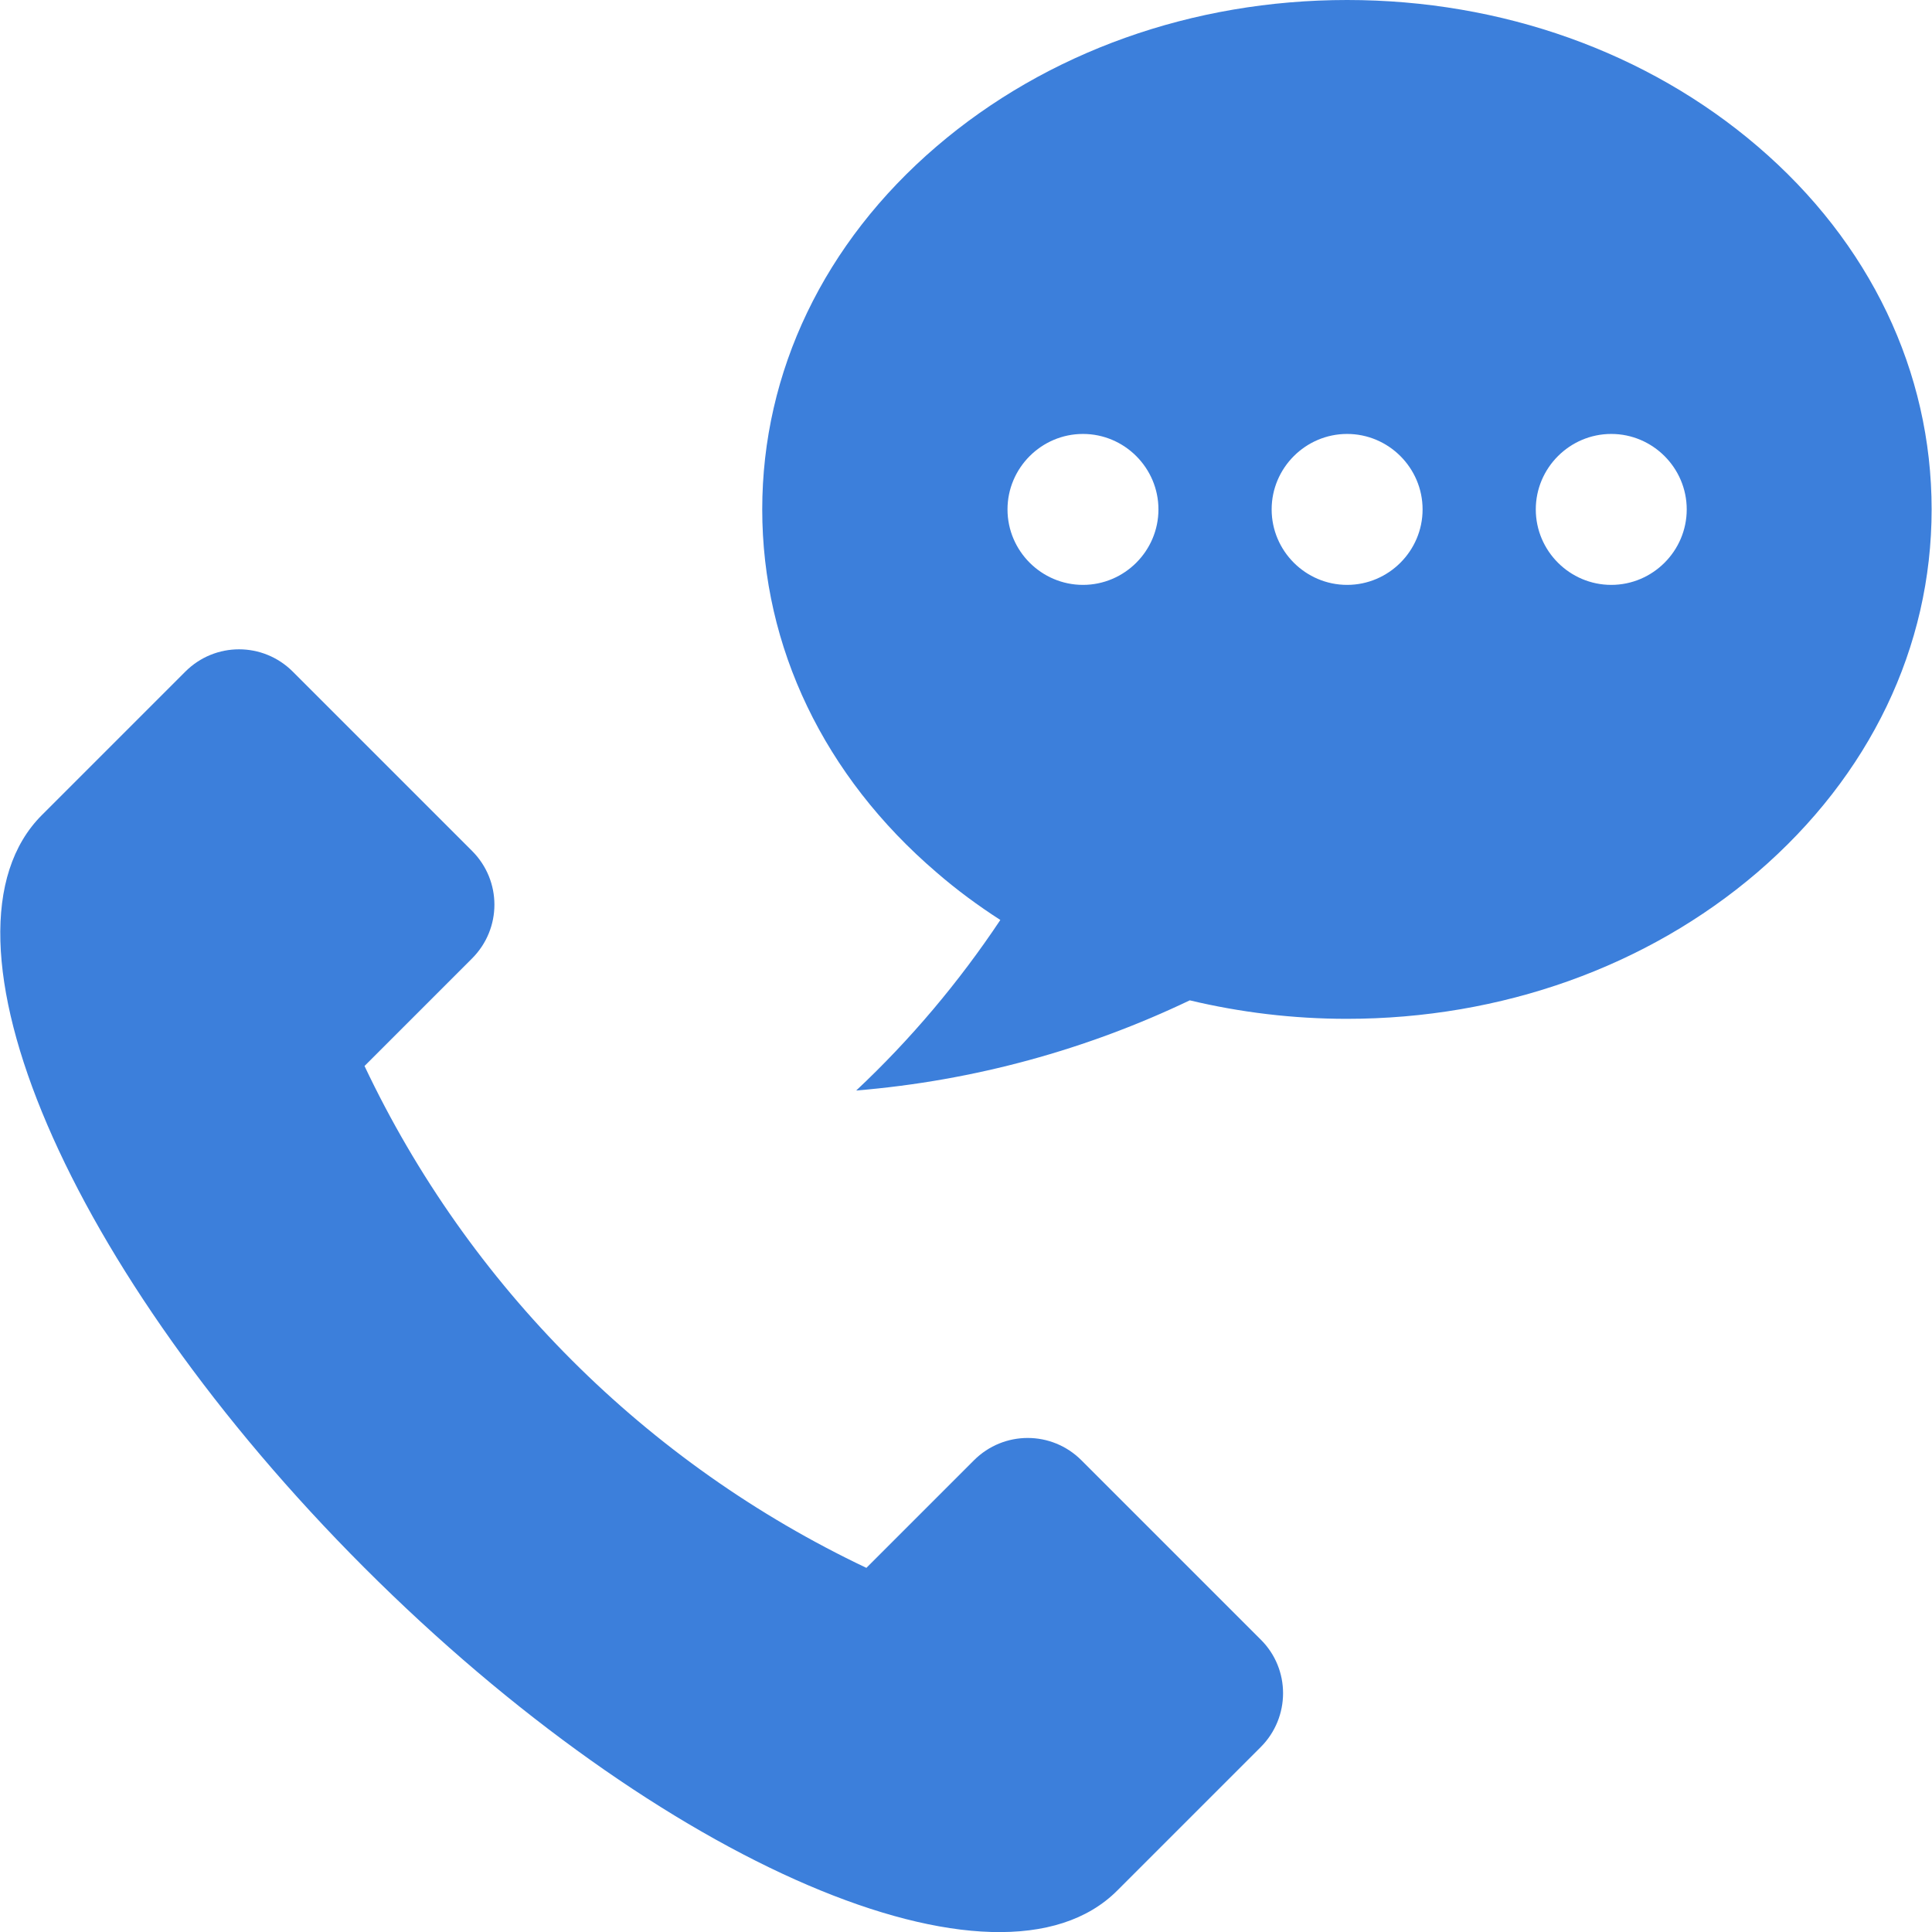
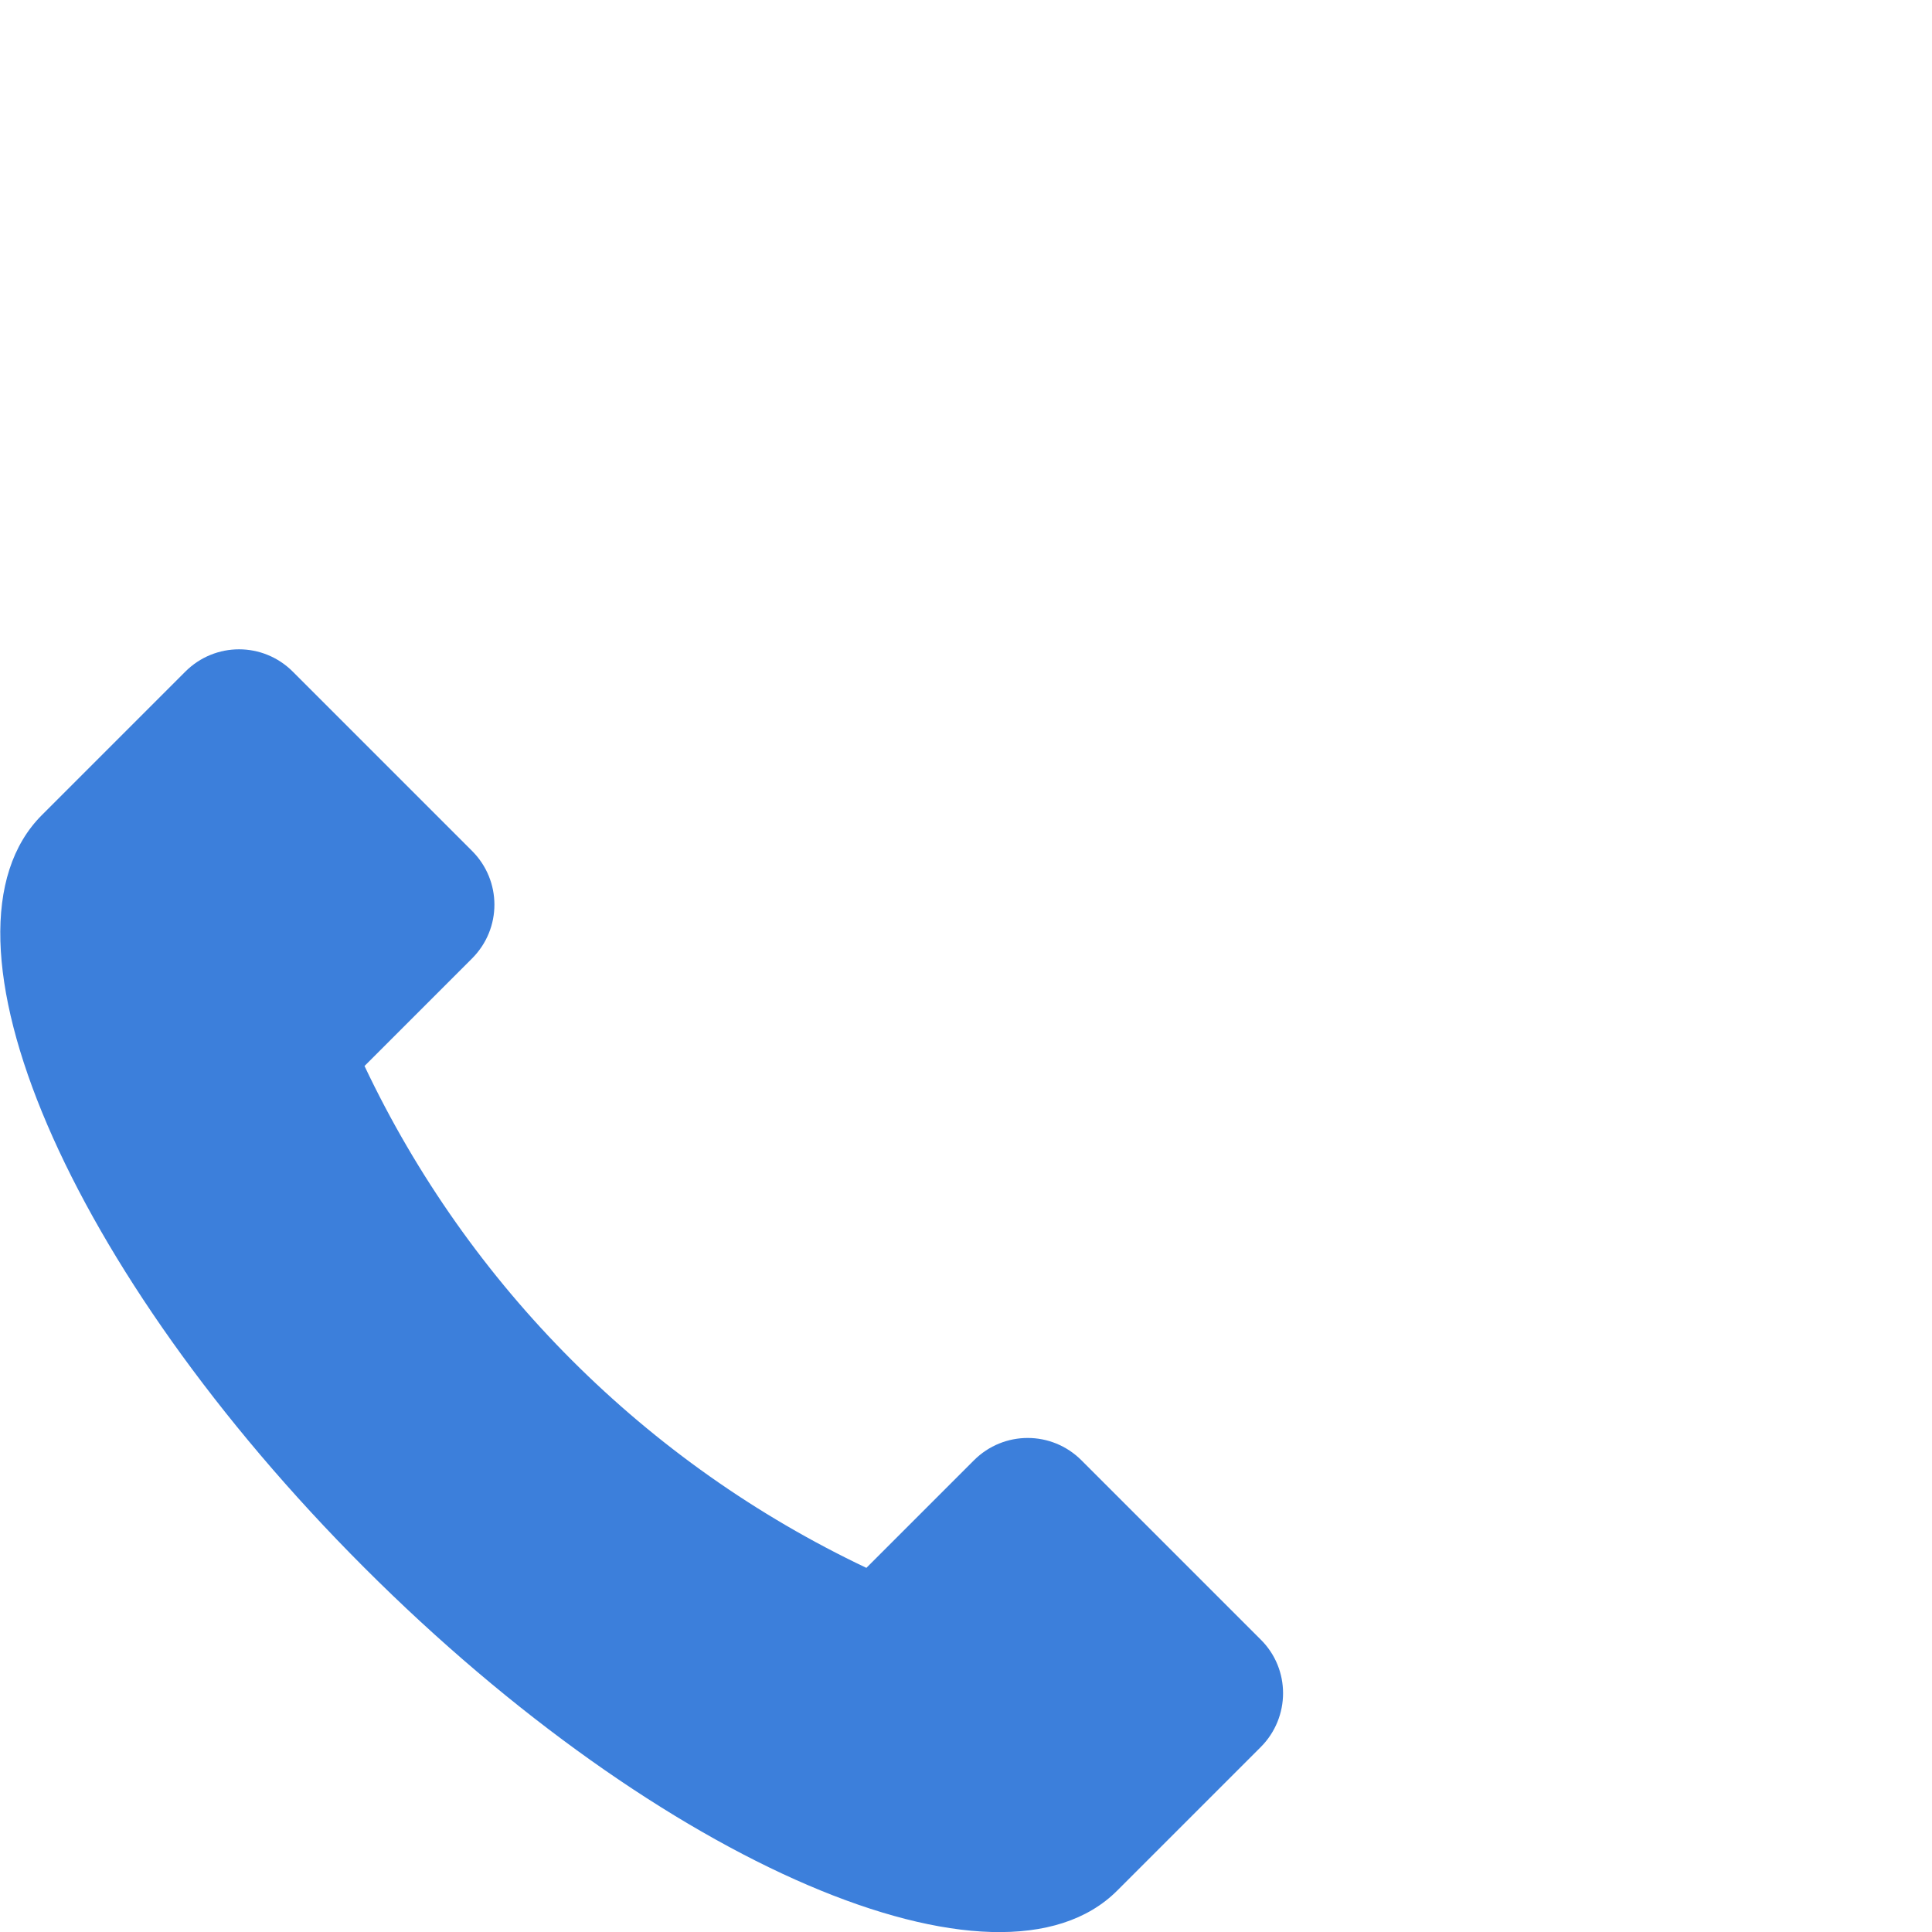
<svg xmlns="http://www.w3.org/2000/svg" version="1.1" id="Capa_1" x="0px" y="0px" viewBox="0 0 512 512" style="enable-background:new 0 0 512 512;" xml:space="preserve">
  <style type="text/css">
	.st0{fill:#3C7FDB;}
</style>
  <g>
    <g>
      <path class="st0" d="M334.1,434.5L286.6,387c-7.9-7.9-20.6-7.9-28.5,0l-28.5,28.5c-58.4-27.7-105.4-74.7-133-133l28.5-28.5    c7.9-7.9,7.9-20.6,0-28.5l-47.5-47.5c-7.9-7.9-20.6-7.9-28.5,0l-38,38c-31.5,31.5,6.8,120.8,85.5,199.5s168.1,117,199.5,85.5    l38-38C342,455.1,342,442.3,334.1,434.5z" />
    </g>
  </g>
  <g>
    <g>
-       <path class="st0" d="M465.8,38.8C436.6,13.8,398,0,357,0s-79.6,13.8-108.8,38.8C218.4,64.3,202,98.5,202,135s16.4,70.7,46.2,96.2    c5.3,4.6,11,8.8,16.9,12.6c-11,16.5-23.8,31.7-38.2,45.2c31.4-2.6,61.2-10.9,88.4-23.9c13.4,3.2,27.4,4.9,41.6,4.9    c41,0,79.6-13.8,108.8-38.8c29.8-25.6,46.2-59.7,46.2-96.2S495.6,64.3,465.8,38.8z M287,155c-11,0-20-9-20-20s9-20,20-20    s20,9,20,20S298,155,287,155z M357,155c-11,0-20-9-20-20s9-20,20-20s20,9,20,20S368,155,357,155z M427,155c-11,0-20-9-20-20    s9-20,20-20s20,9,20,20S438,155,427,155z" />
-     </g>
+       </g>
  </g>
</svg>